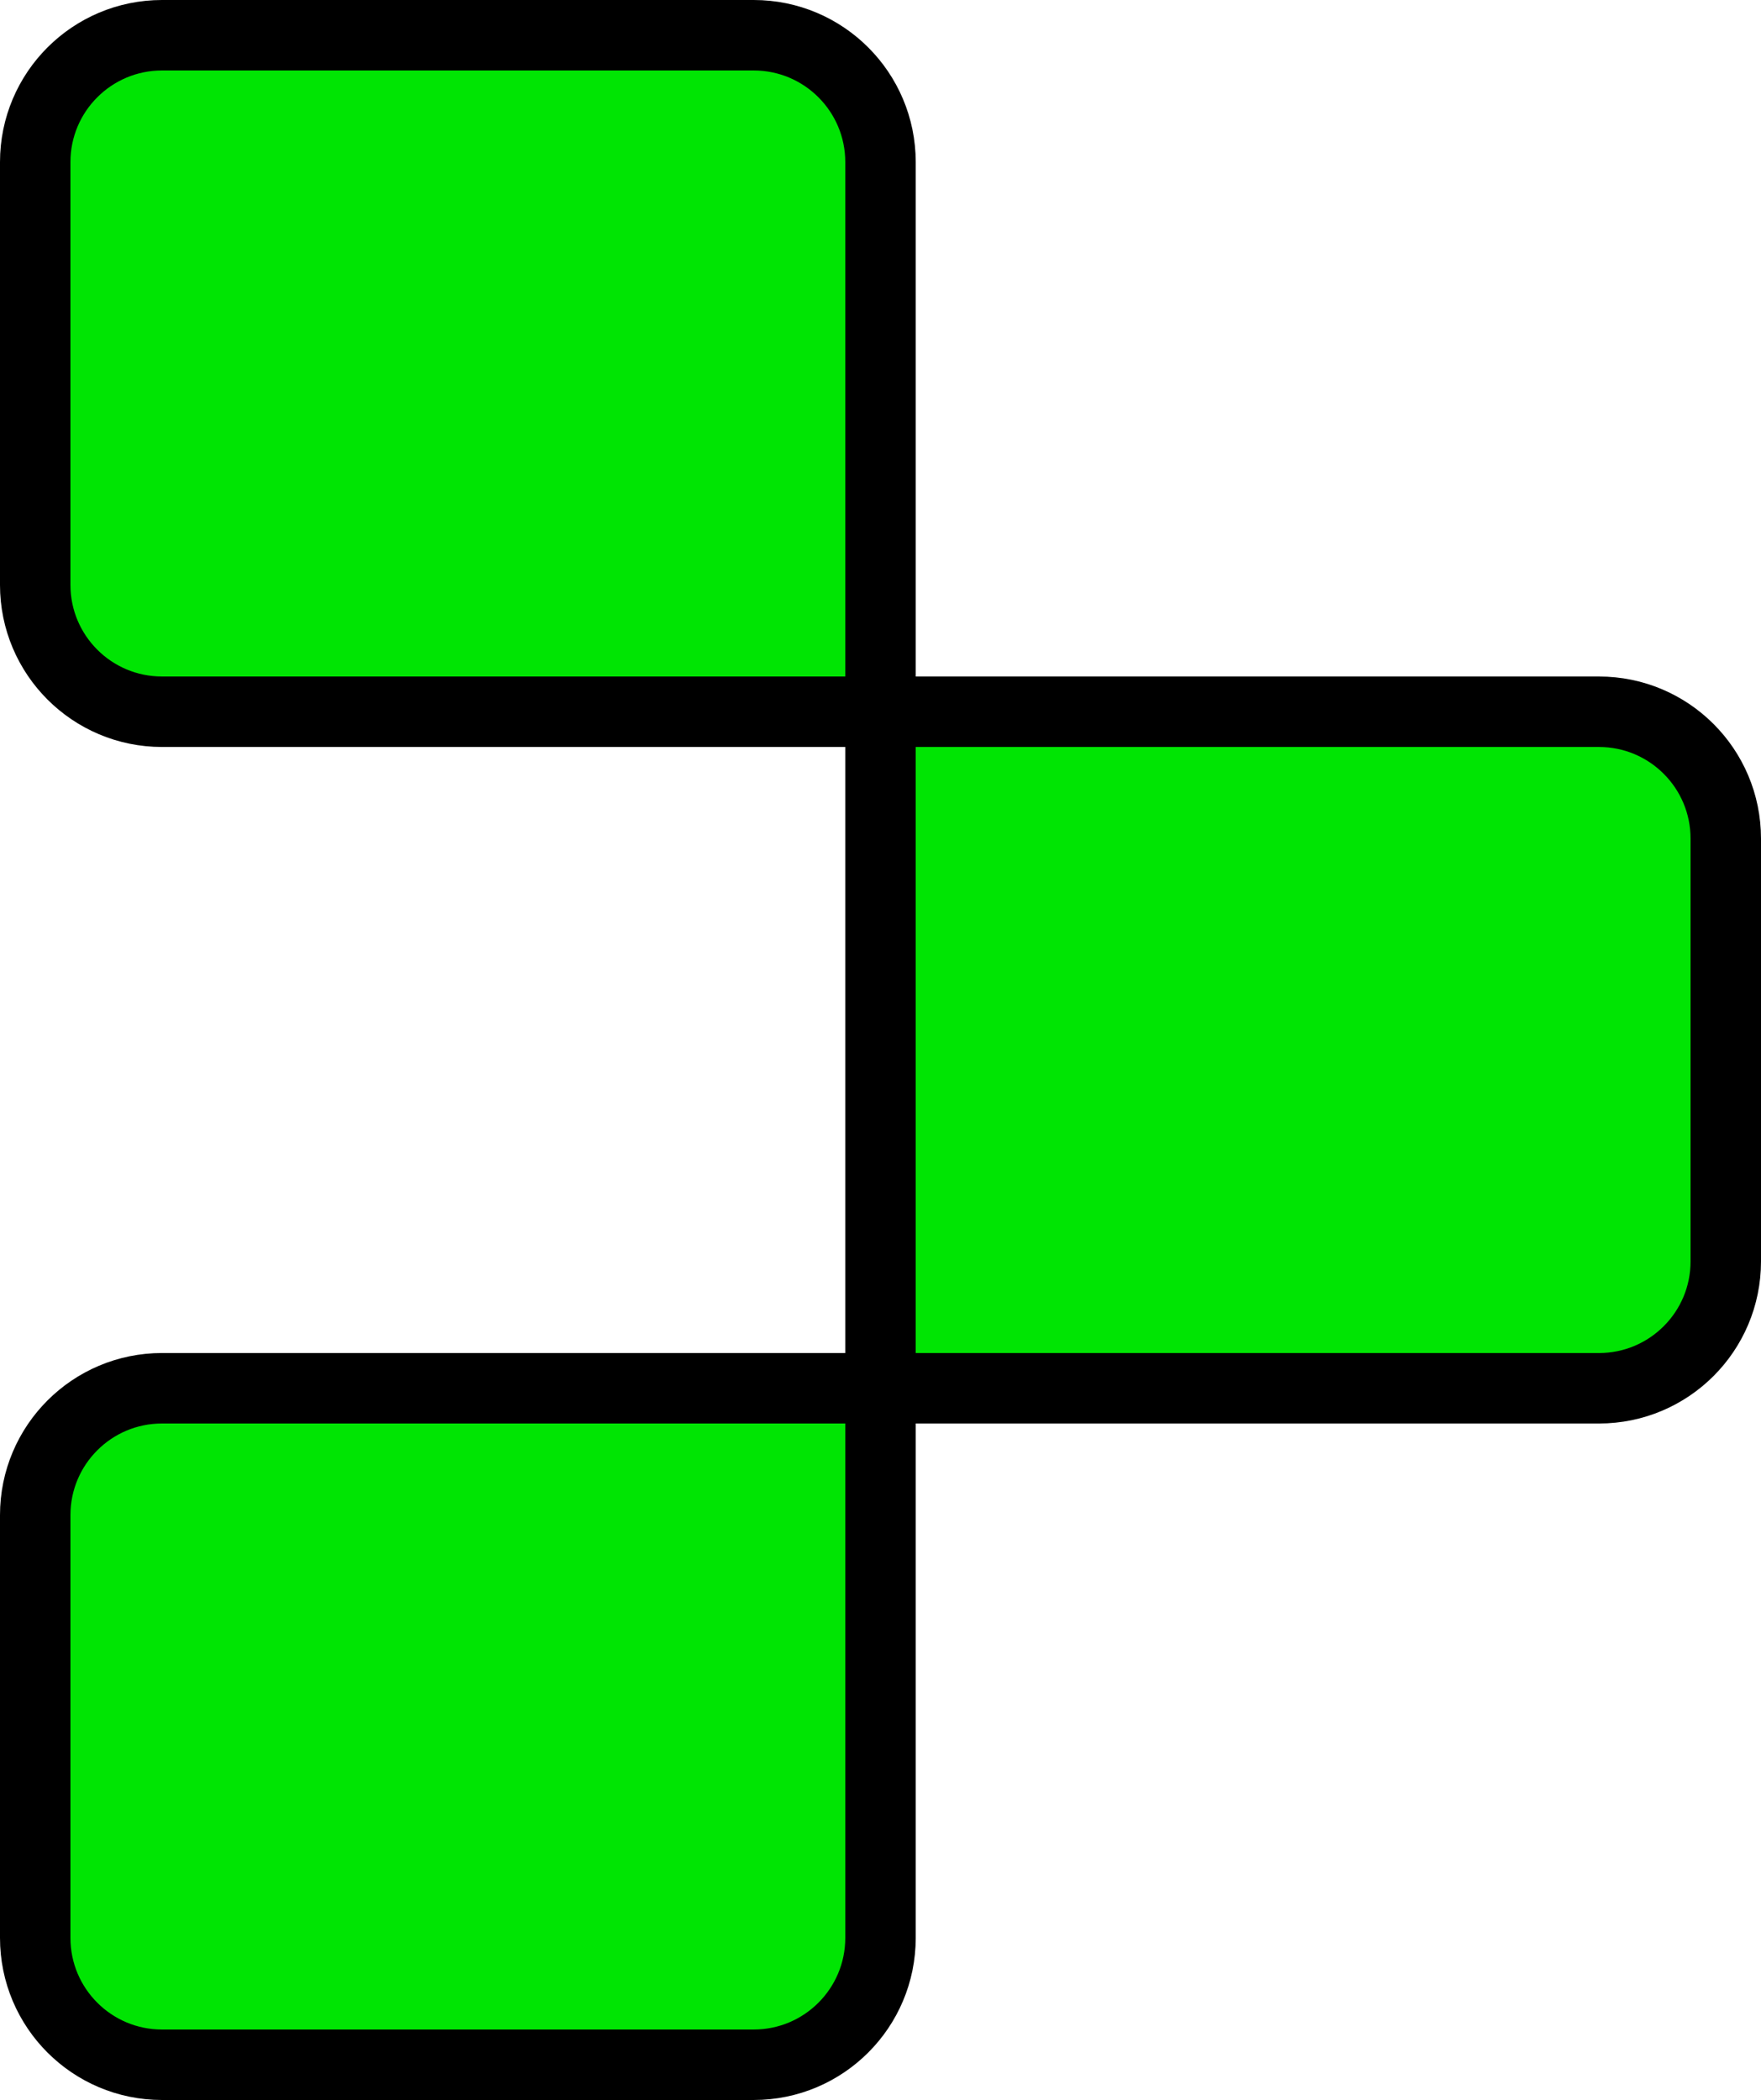
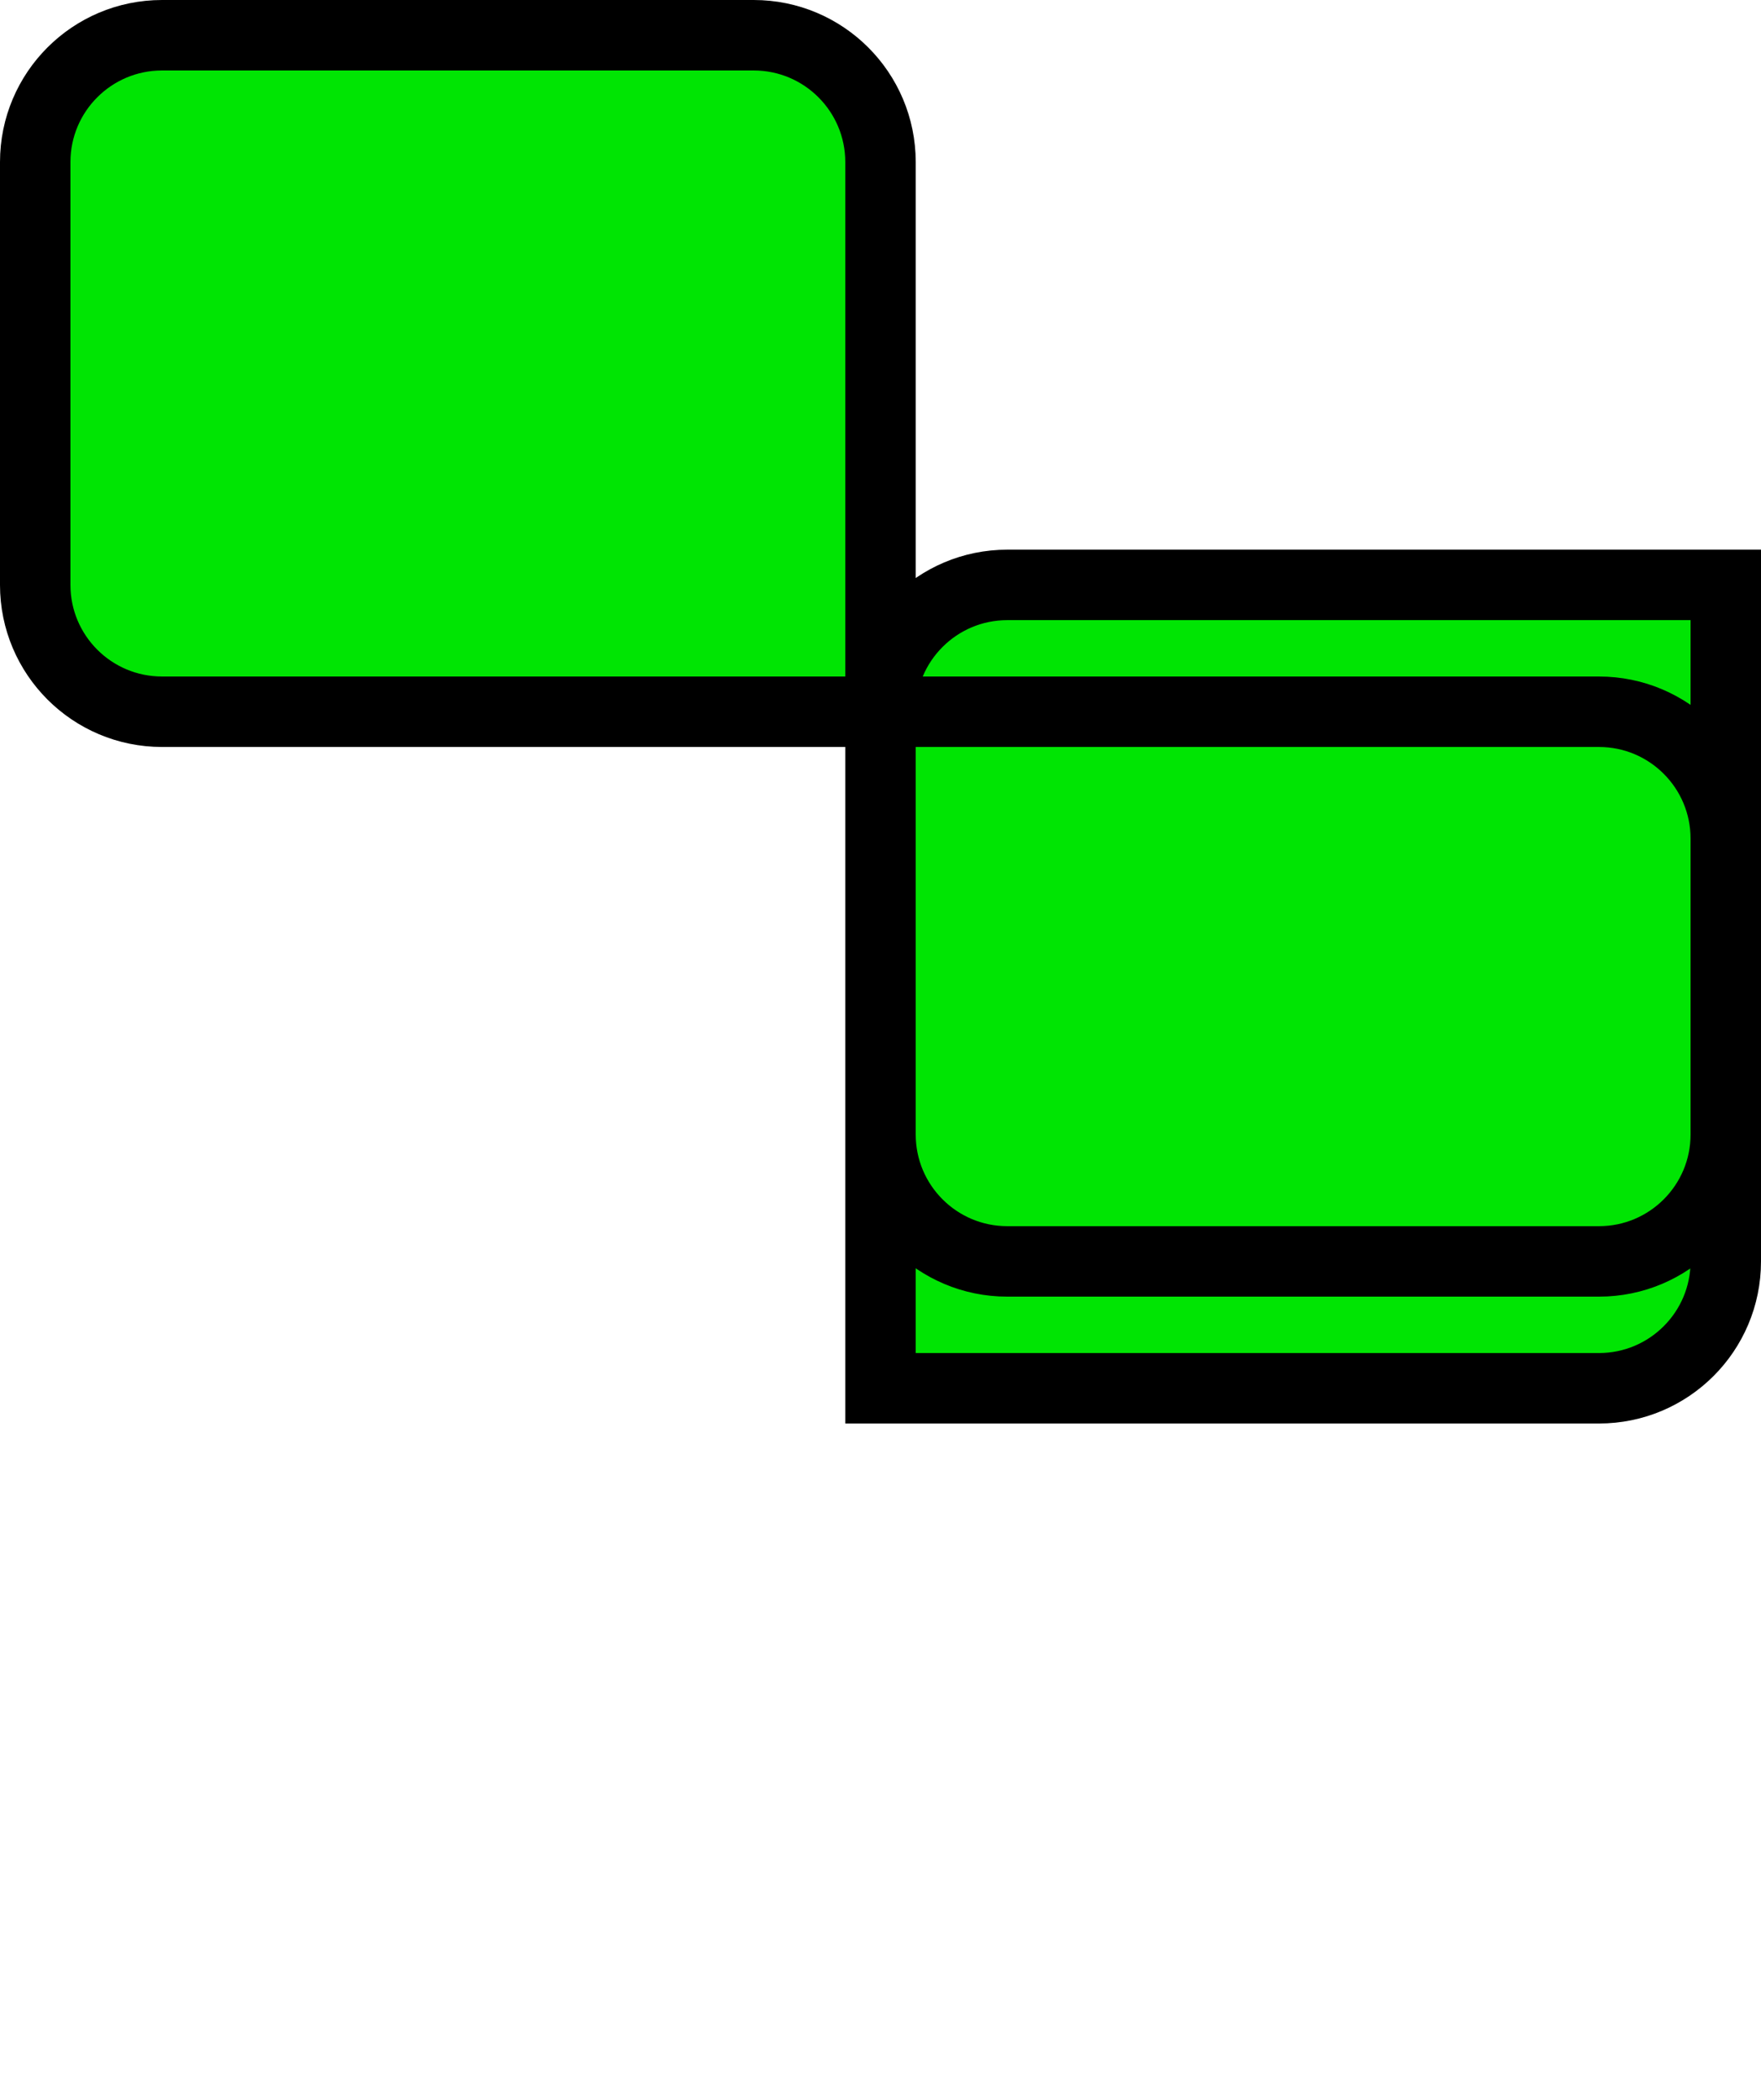
<svg xmlns="http://www.w3.org/2000/svg" version="1.1" width="124.986" height="148.983" viewBox="0,0,124.986,148.983">
  <g transform="translate(-177.507,-105.508)">
    <g data-paper-data="{&quot;isPaintingLayer&quot;:true}" fill="#00e503" fill-rule="nonzero" stroke="#000000" stroke-width="5" stroke-linecap="butt" stroke-linejoin="miter" stroke-miterlimit="10" stroke-dasharray="" stroke-dashoffset="0" style="mix-blend-mode: normal">
-       <path d="M180.007,117.007c0,-4.97 4.029,-8.999 8.999,-8.999h41.995c4.97,0 8.999,4.029 8.999,8.999v38.995h-50.994c-4.97,0 -8.999,-4.029 -8.999,-8.999zM240,156.003h50.994c4.97,0 8.999,4.029 8.999,8.999v29.997c0,4.97 -4.029,8.999 -8.999,8.999h-50.994zM180.007,212.996c0,-4.97 4.029,-8.999 8.999,-8.999h50.994v38.995c0,4.97 -4.029,8.999 -8.999,8.999h-41.995c-4.97,0 -8.999,-4.029 -8.999,-8.999z" />
+       <path d="M180.007,117.007c0,-4.97 4.029,-8.999 8.999,-8.999h41.995c4.97,0 8.999,4.029 8.999,8.999v38.995h-50.994c-4.97,0 -8.999,-4.029 -8.999,-8.999zM240,156.003h50.994c4.97,0 8.999,4.029 8.999,8.999v29.997c0,4.97 -4.029,8.999 -8.999,8.999h-50.994zc0,-4.97 4.029,-8.999 8.999,-8.999h50.994v38.995c0,4.97 -4.029,8.999 -8.999,8.999h-41.995c-4.97,0 -8.999,-4.029 -8.999,-8.999z" />
    </g>
  </g>
</svg>